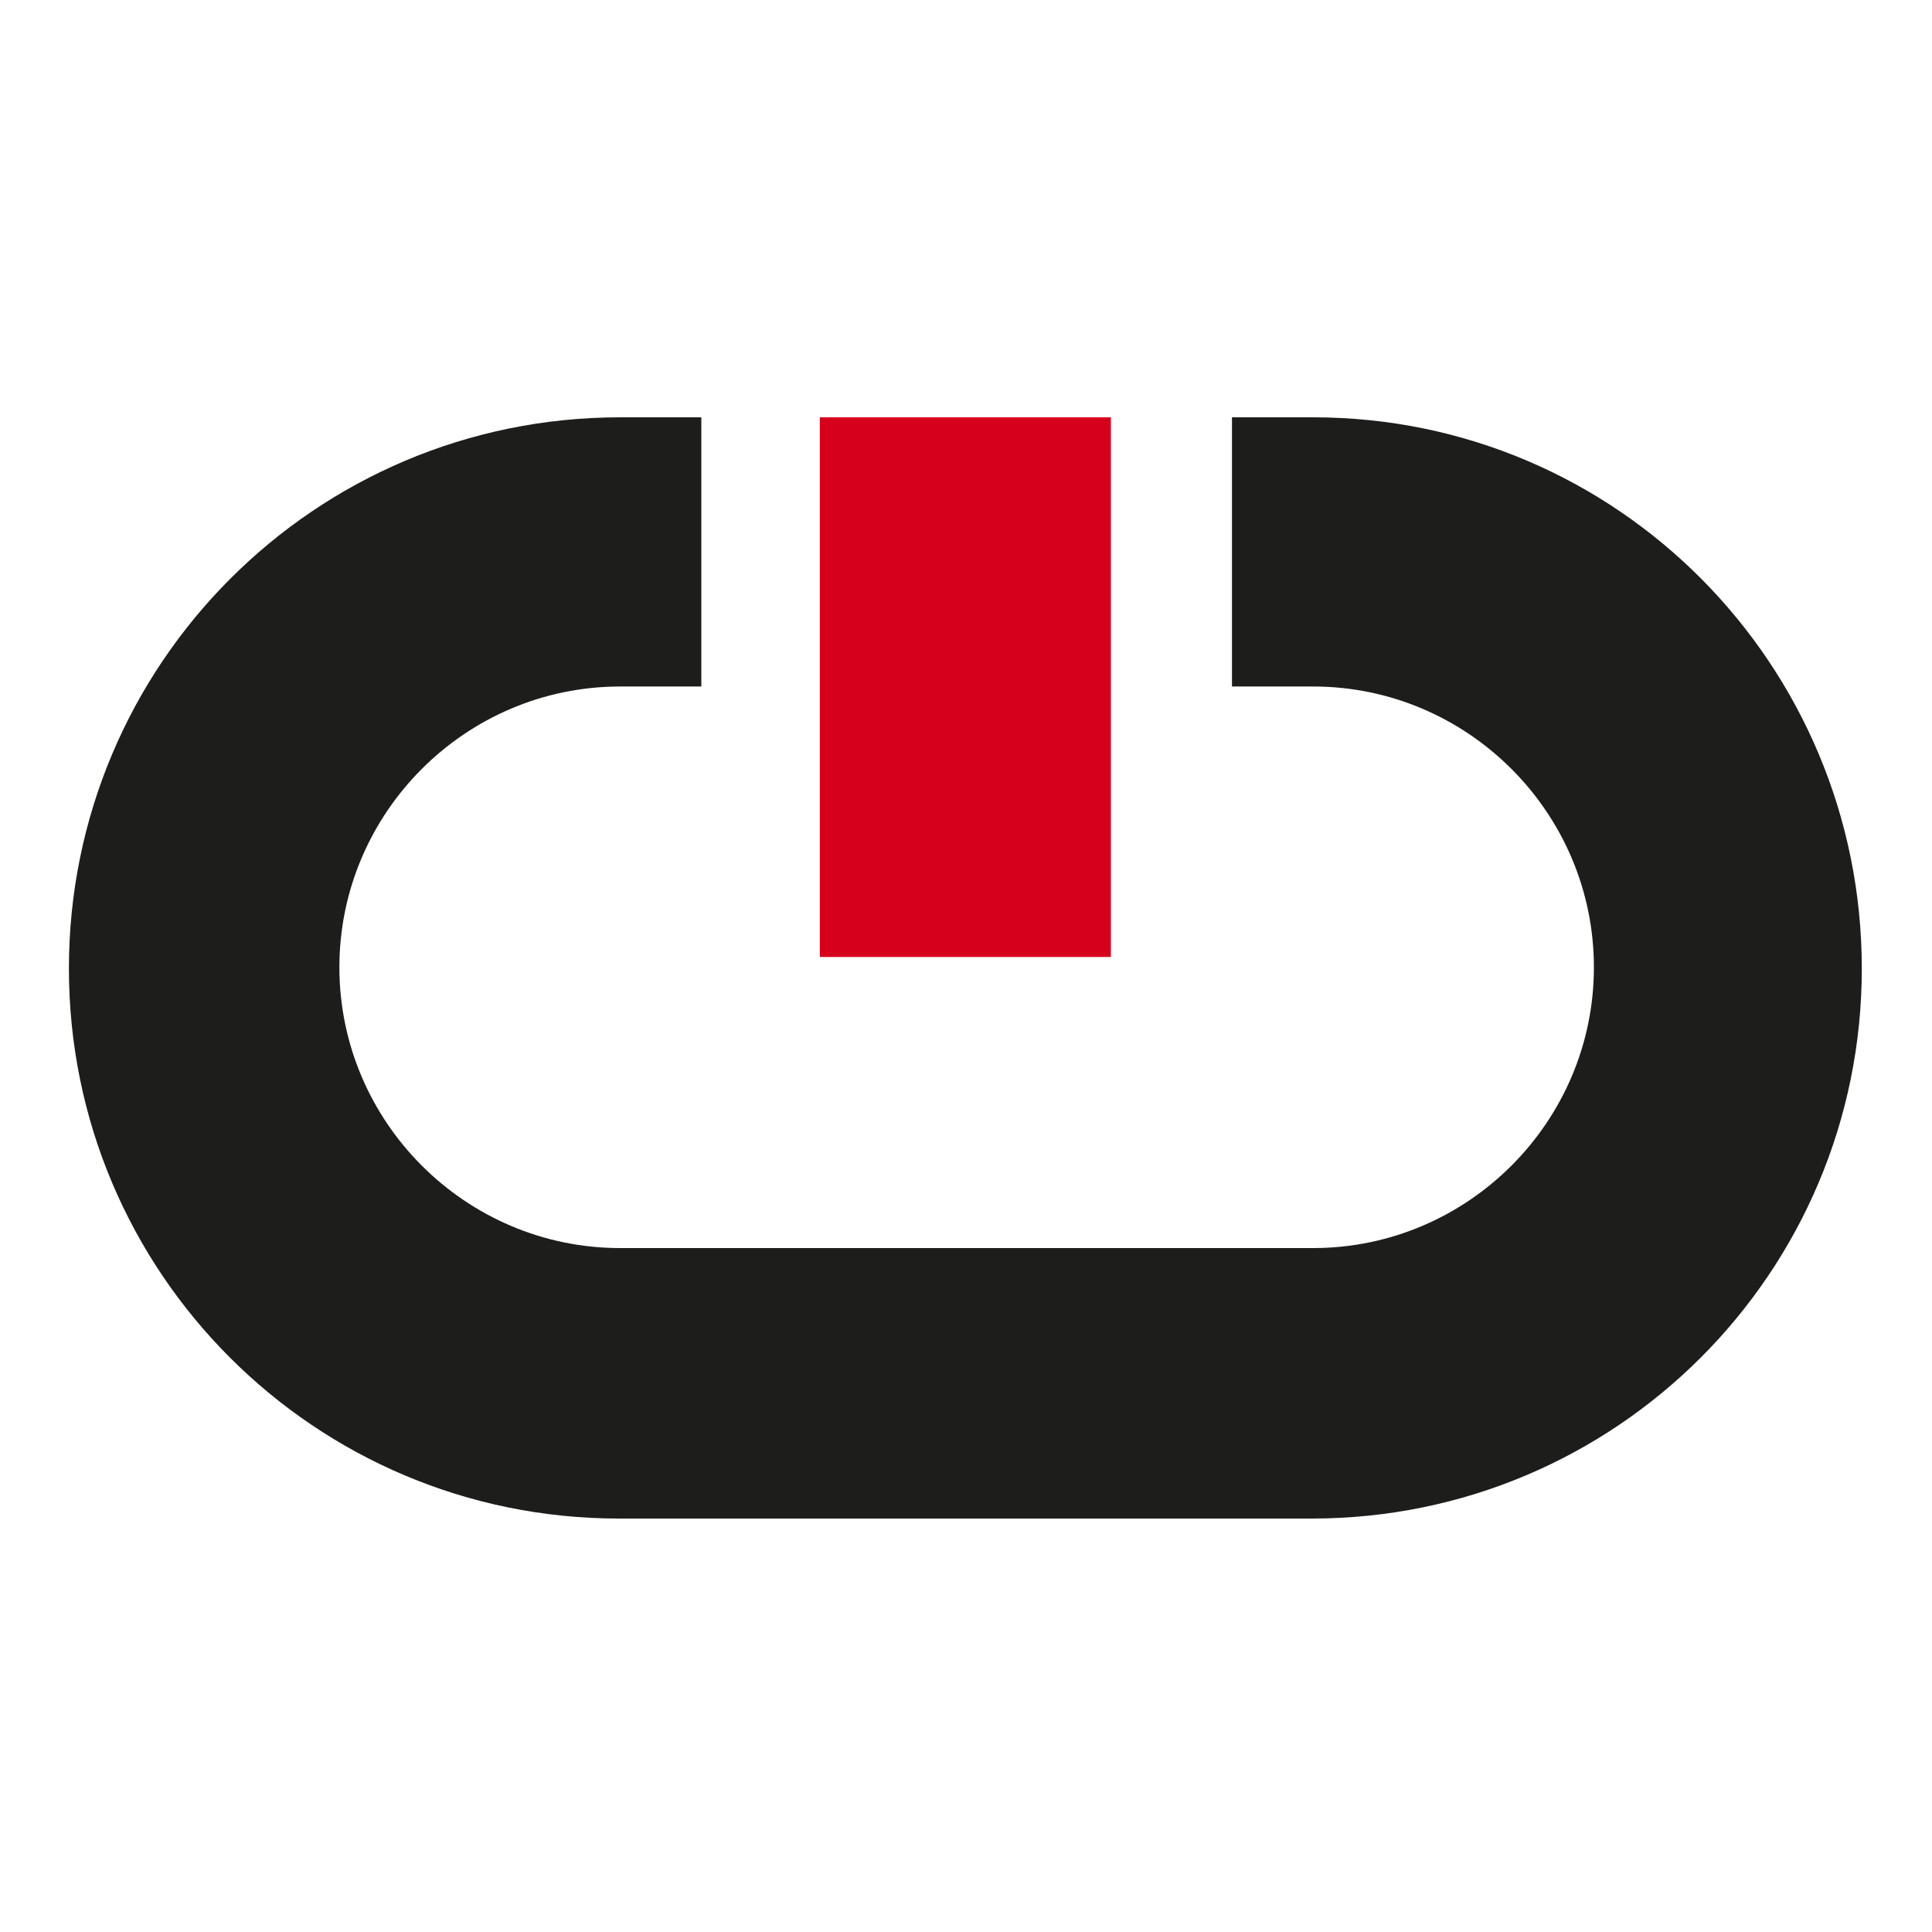
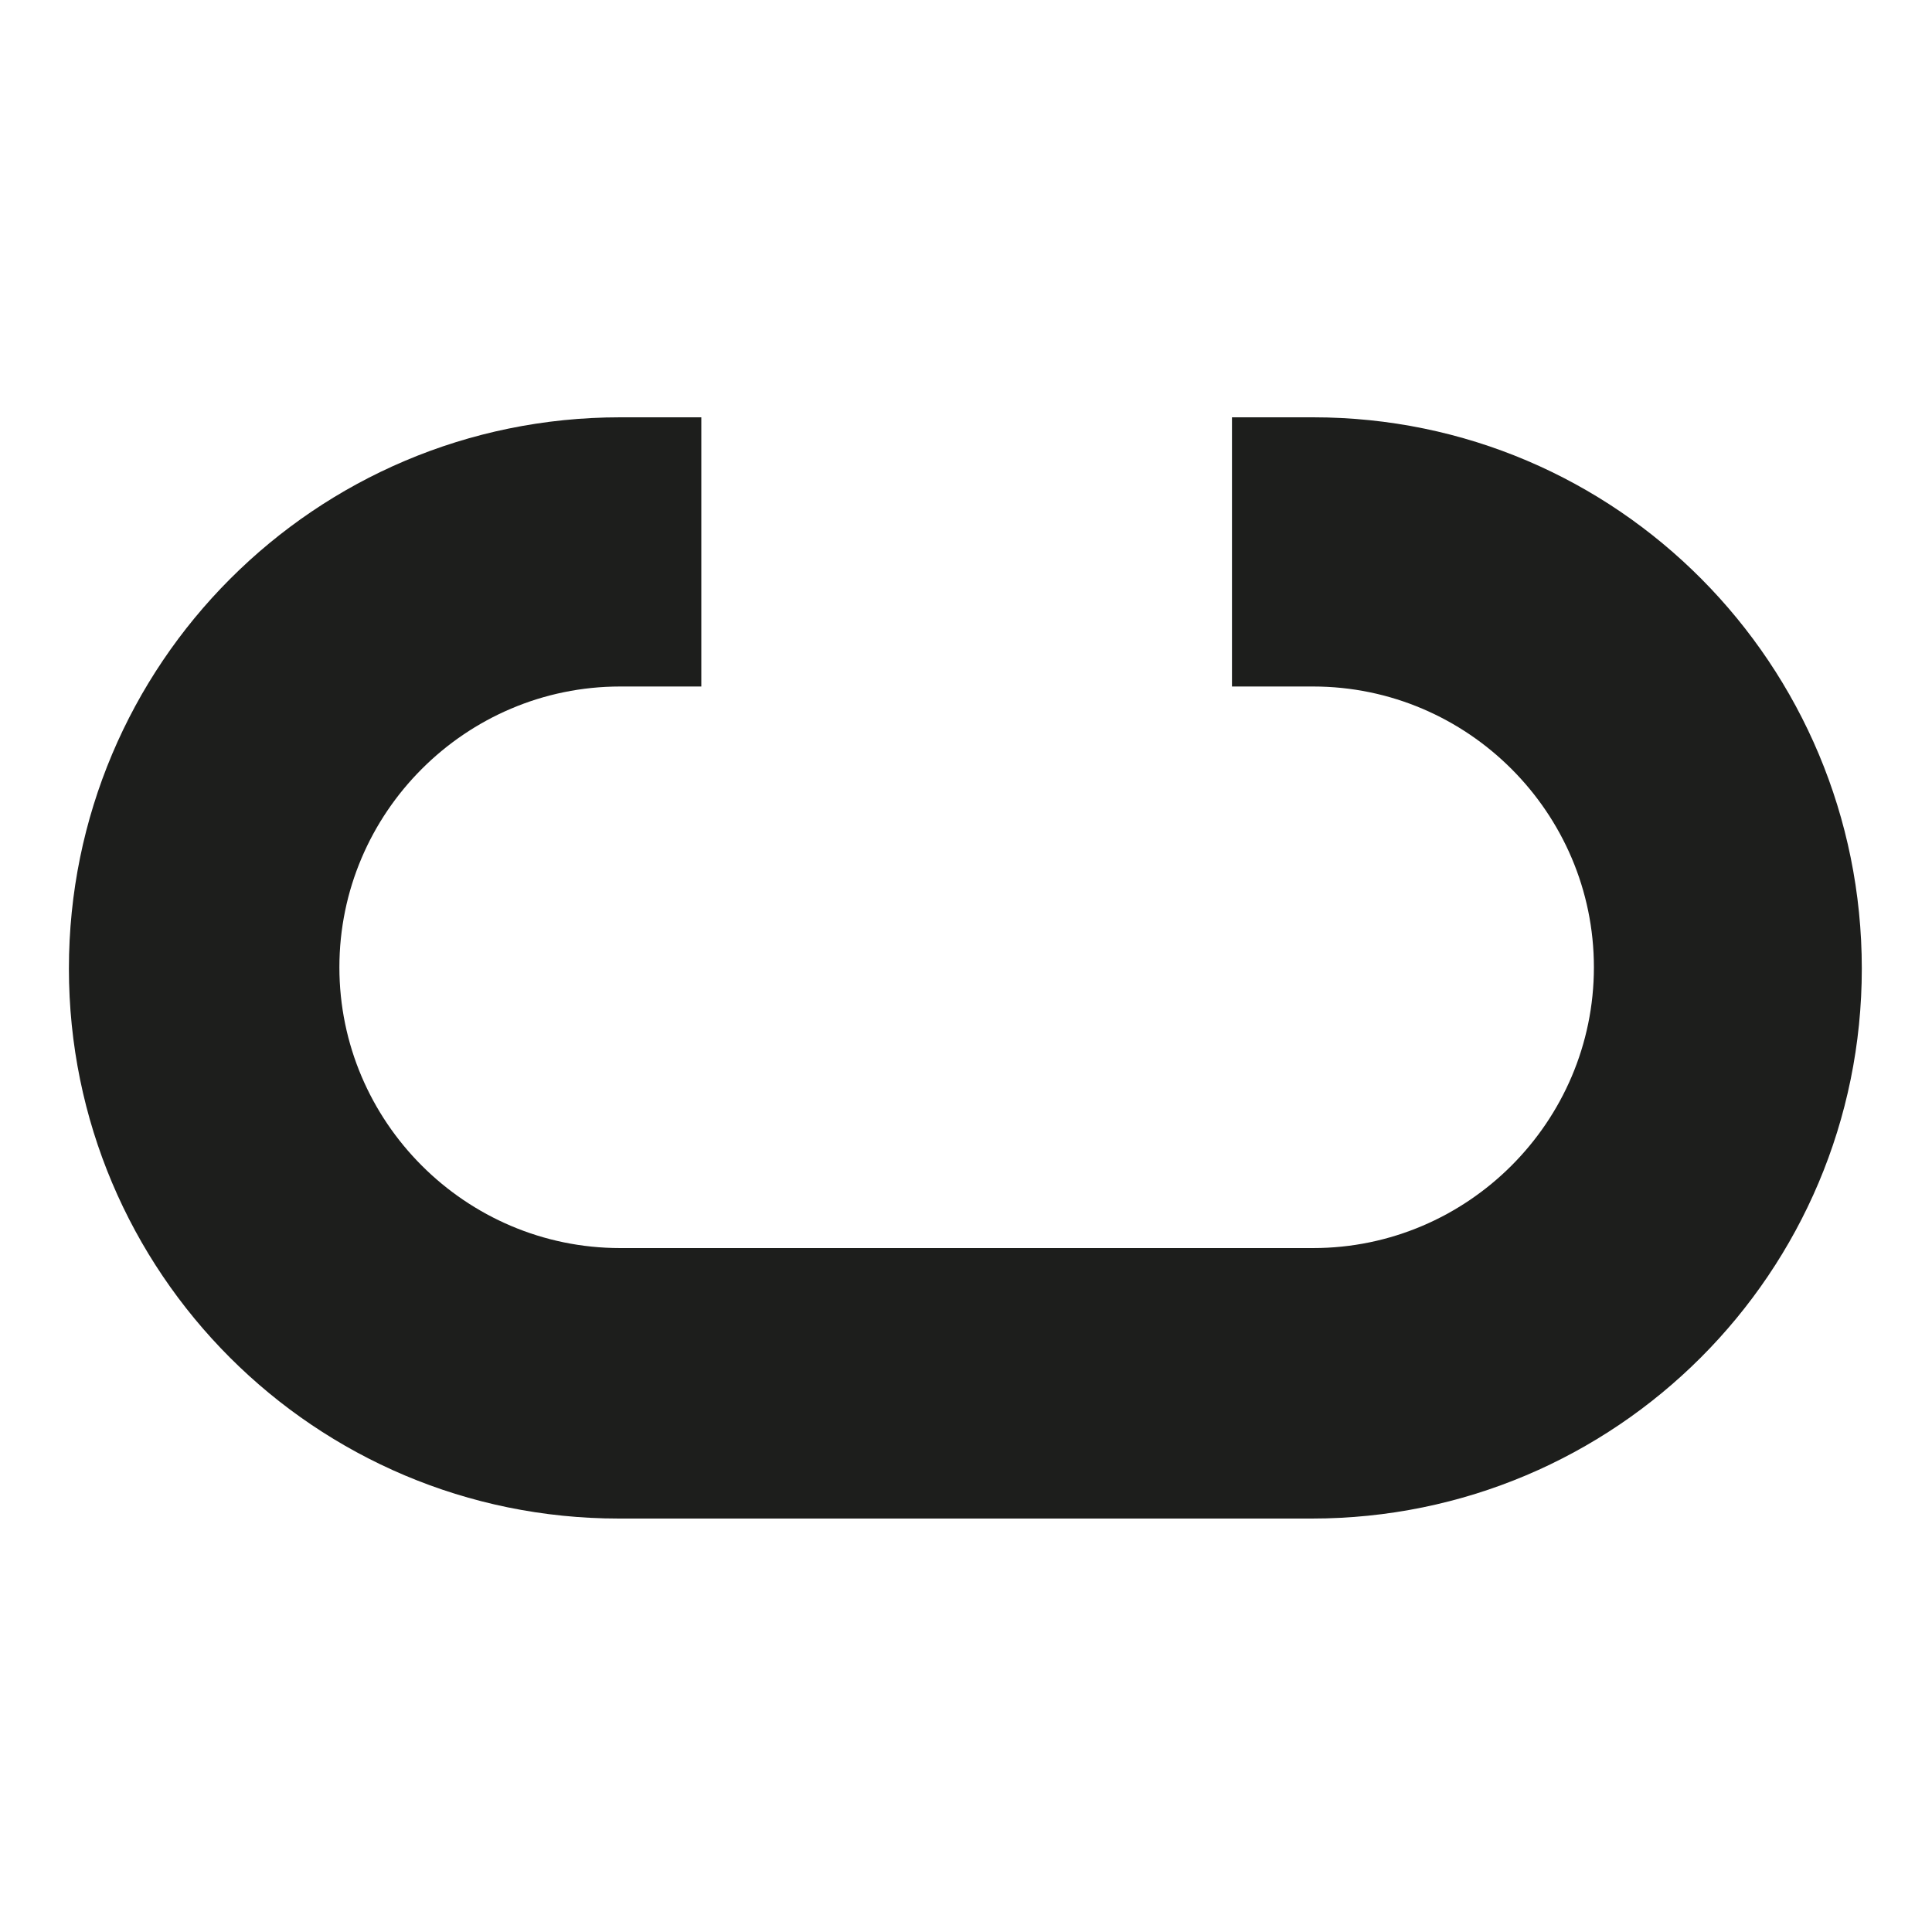
<svg xmlns="http://www.w3.org/2000/svg" version="1.1" viewBox="0 0 150 150">
  <defs>
    <style>
      .cls-1 {
      fill: #d6001c;
      }

      .cls-2 {
      fill: #1d1e1c;
      }
    </style>
  </defs>
  <g>
    <g id="Ebene_1">
      <g transform="translate(4.15, 31)">
-         <rect class="cls-1" x="59.5" y="1.4" width="22.6" height="41.9" />
        <path class="cls-2" d="M97.8,1.4h-6.3v20.9h6.3c12,0,21.8,9.8,21.8,21.8s-9.8,21.8-21.8,21.8h-53.8c-12,0-21.8-9.8-21.8-21.8s9.8-21.8,21.8-21.8h6.3V1.4h-6.3C20.3,1.4,1.2,20.6,1.2,44.2s19.1,42.7,42.7,42.7h53.8c23.6,0,42.7-19.1,42.7-42.7S121.4,1.4,97.8,1.4" />
      </g>
    </g>
  </g>
</svg>